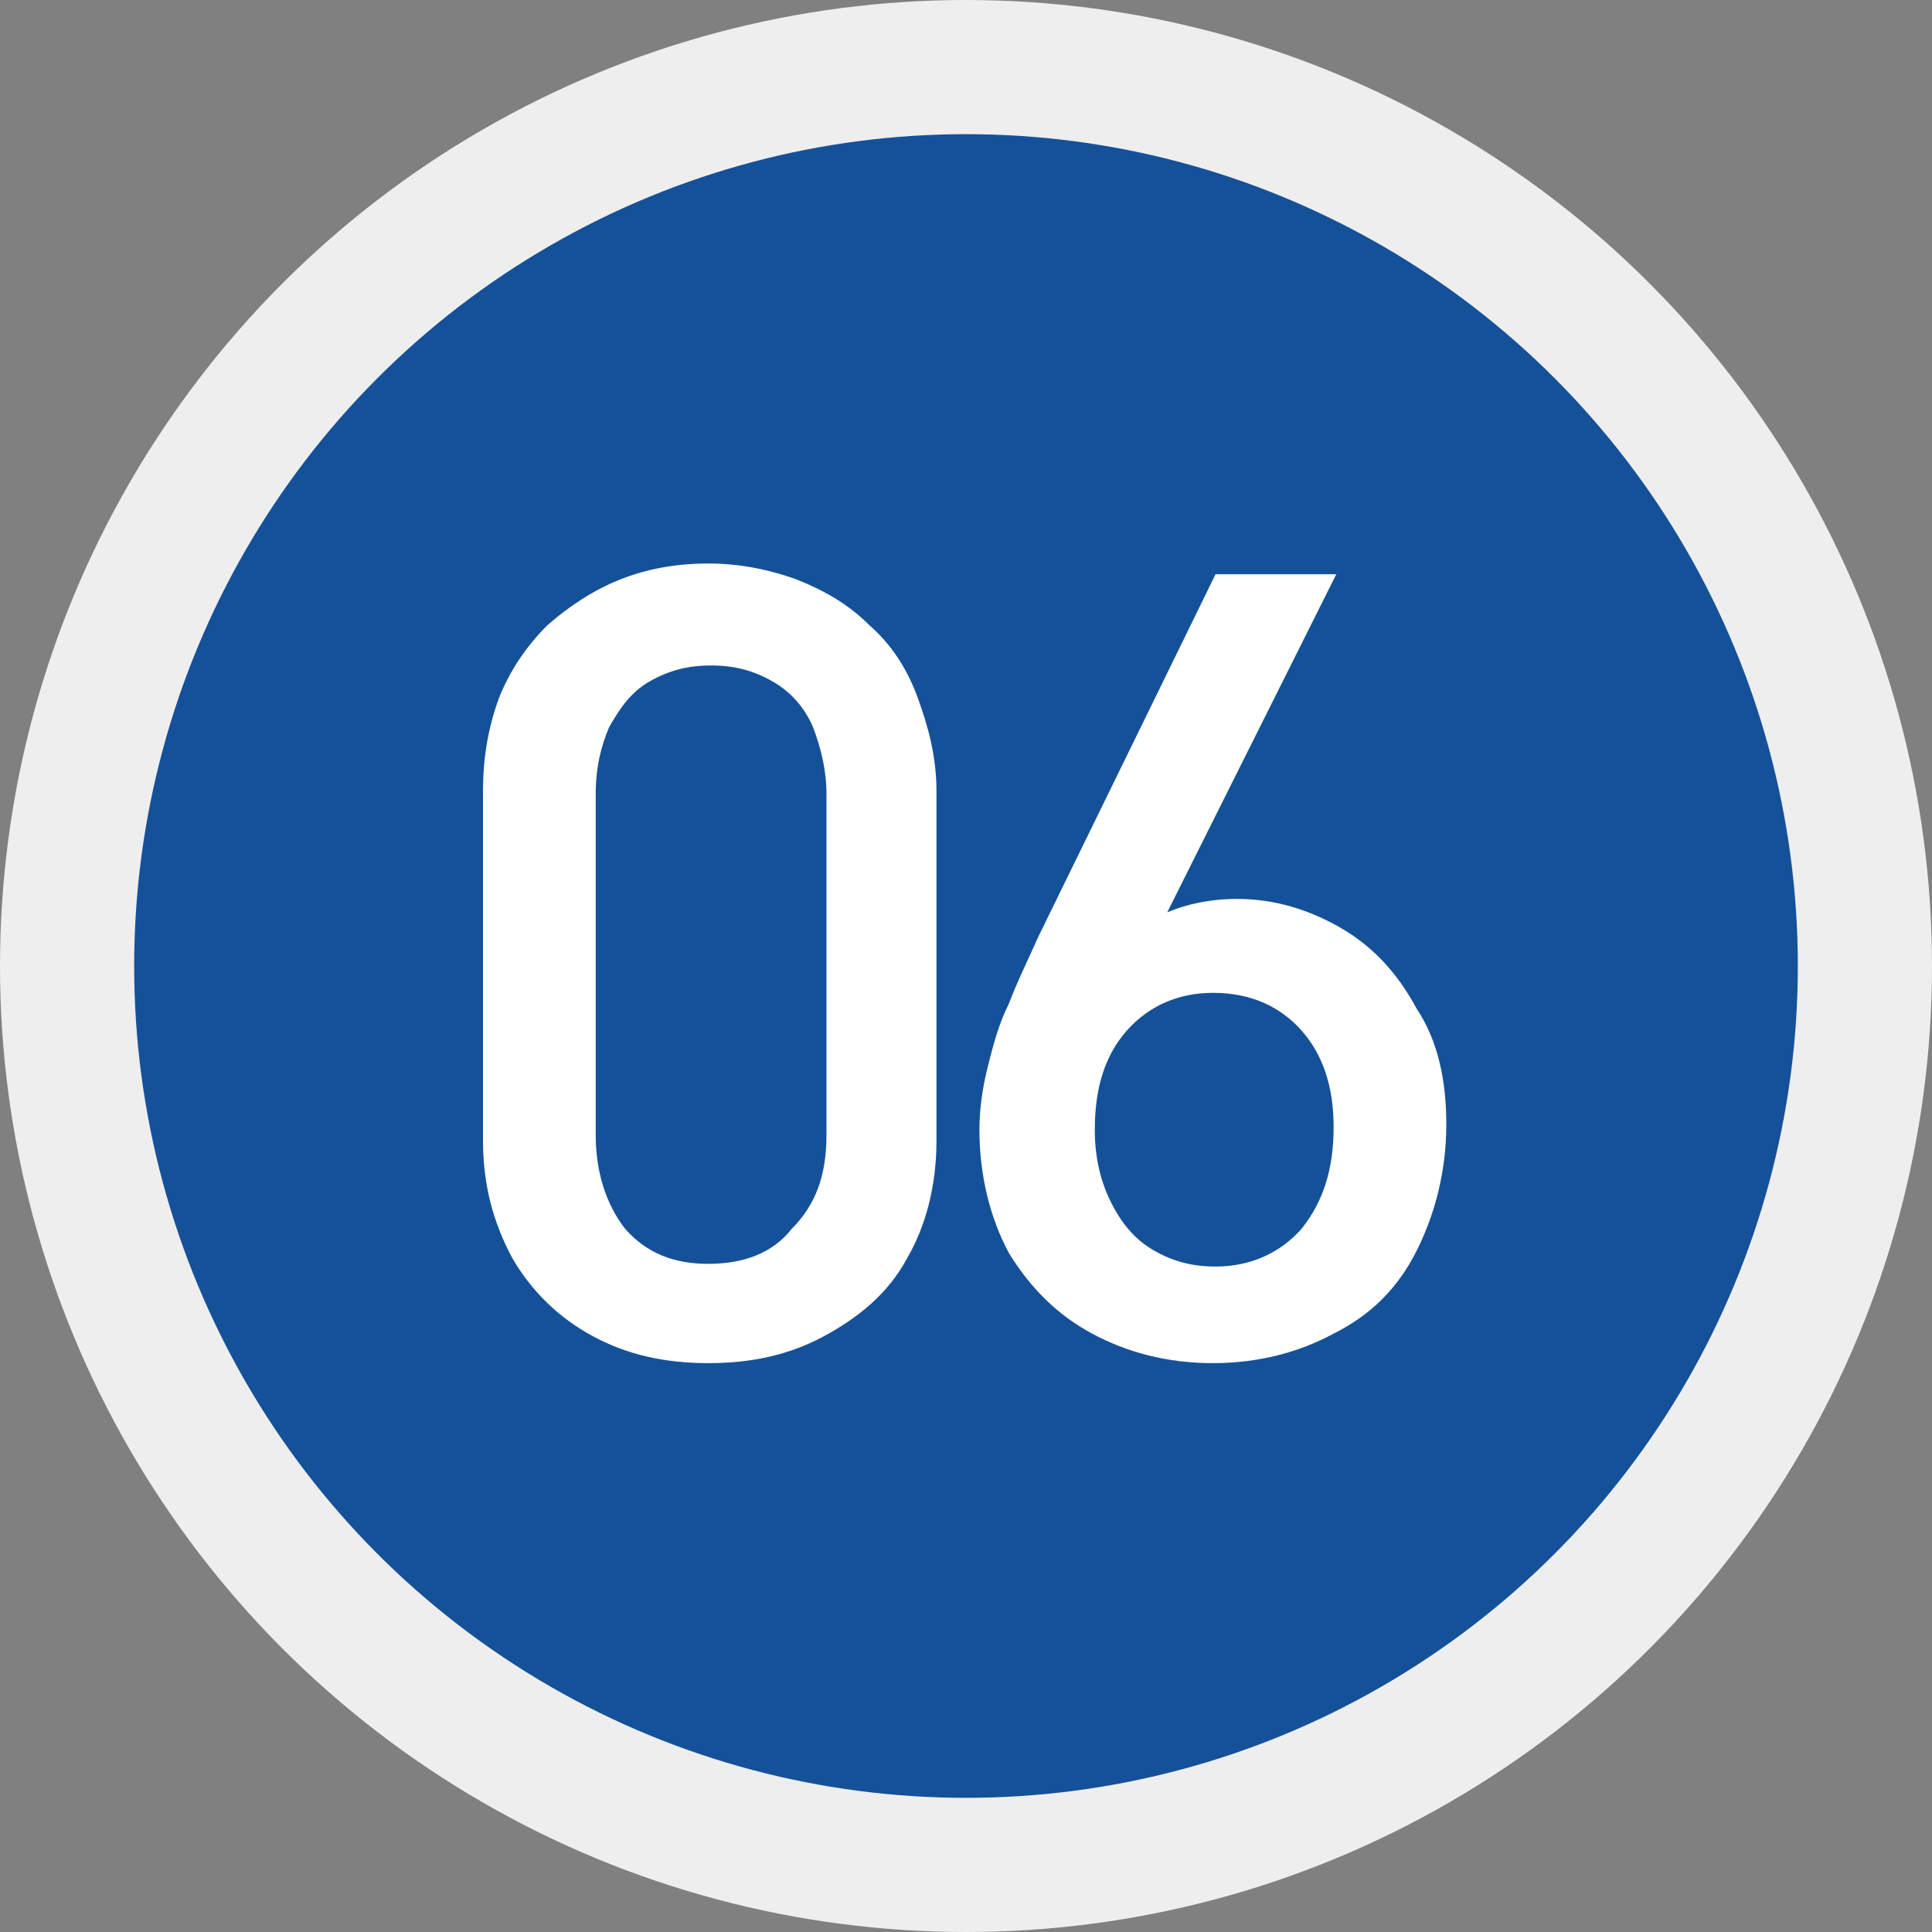
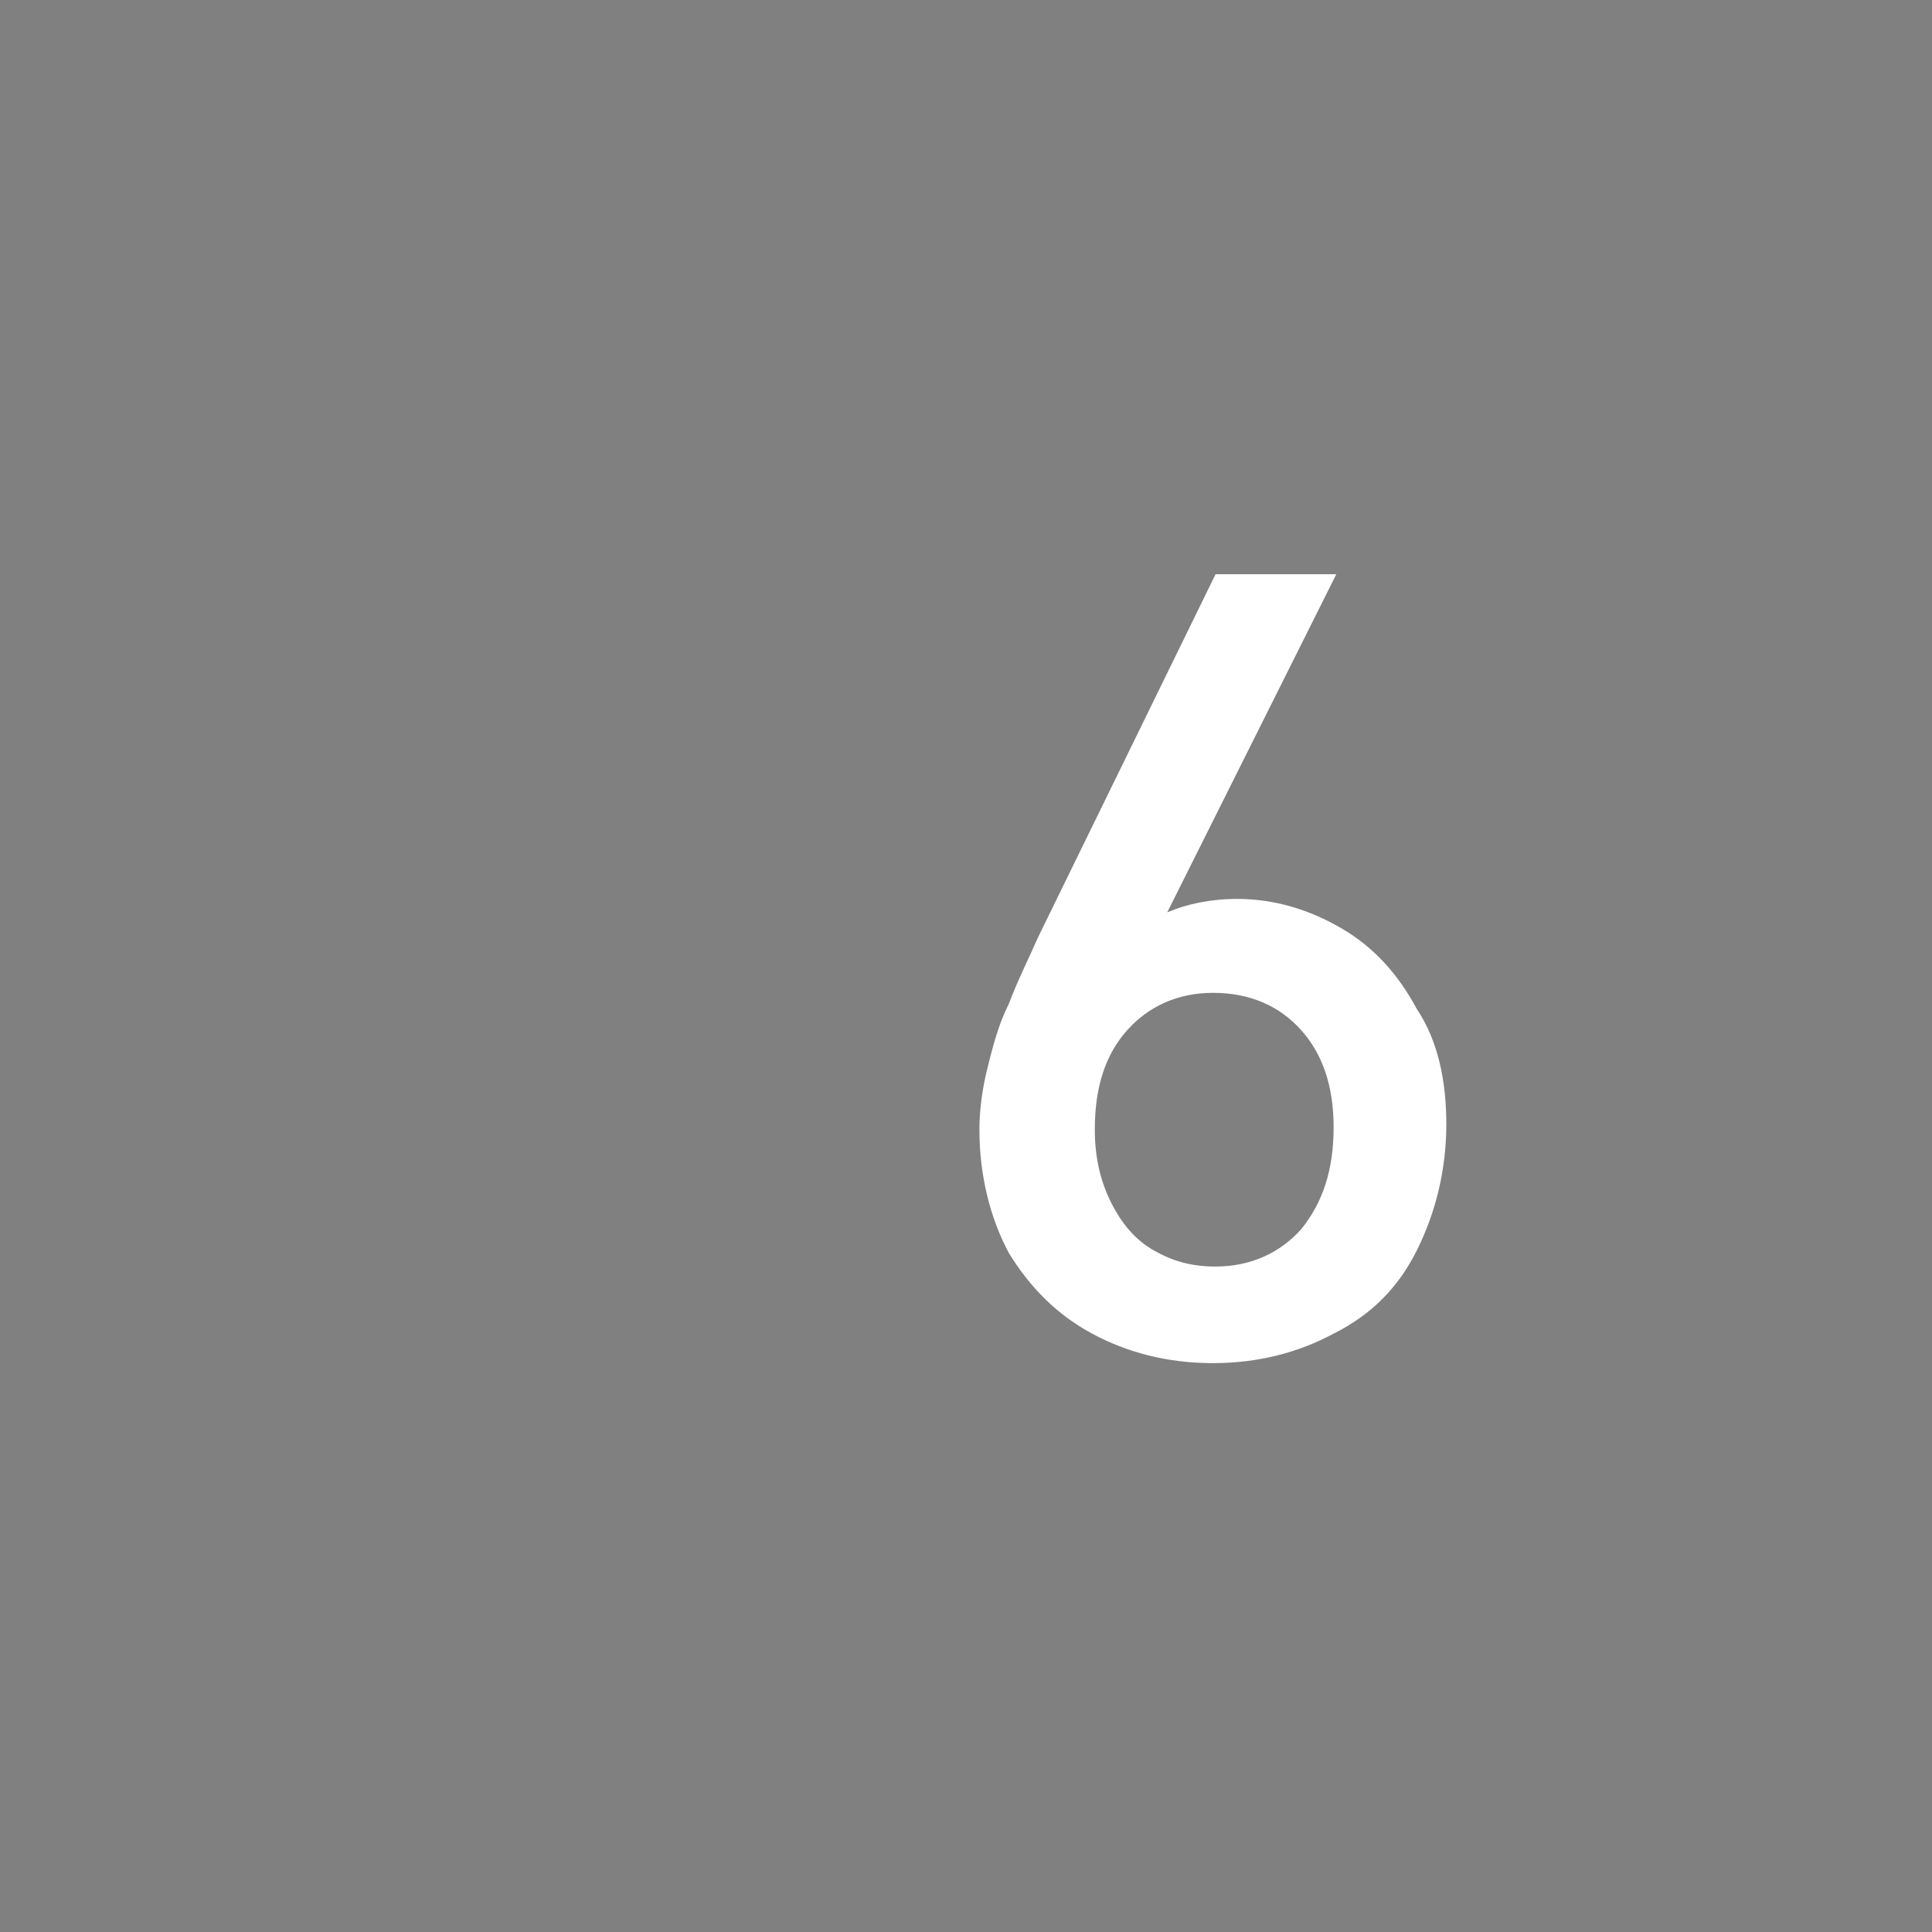
<svg xmlns="http://www.w3.org/2000/svg" version="1.1" id="レイヤー_1" x="0px" y="0px" width="72px" height="72px" viewBox="-261 384.9 72 72" style="enable-background:new -261 384.9 72 72;" xml:space="preserve">
  <rect x="-261" y="384.9" width="72" height="72" fill="#808080" stroke="none" />
  <style type="text/css">
	.st0{fill:#155199;stroke:#EEEEEE;stroke-width:5;}
	.st1{fill:#FFFFFF;}
	.st2{fill:none;enable-background:new    ;}
</style>
  <g>
-     <circle class="st0" cx="-225" cy="420.9" r="33.5" />
    <g>
-       <path class="st1" d="M-226.1,427.4c0,1.7-0.4,3.2-1.1,4.4c-0.7,1.3-1.8,2.2-3.1,2.9c-1.3,0.7-2.7,1-4.3,1s-3-0.3-4.3-1    c-1.3-0.7-2.3-1.7-3-2.9c-0.7-1.3-1.1-2.7-1.1-4.4v-13c0-1.3,0.2-2.4,0.6-3.5c0.4-1,1-1.9,1.8-2.7c0.8-0.7,1.7-1.3,2.7-1.7    c1-0.4,2.1-0.6,3.3-0.6c1.1,0,2.2,0.2,3.3,0.6c1,0.4,1.9,0.9,2.7,1.7c0.8,0.7,1.4,1.6,1.8,2.7s0.7,2.2,0.7,3.5V427.4z     M-230.2,427.2v-12.7c0-0.9-0.2-1.7-0.5-2.5c-0.3-0.7-0.8-1.3-1.5-1.7c-0.7-0.4-1.4-0.6-2.3-0.6c-0.9,0-1.6,0.2-2.3,0.6    s-1.1,1-1.5,1.7c-0.3,0.7-0.5,1.5-0.5,2.5v12.7c0,1.4,0.4,2.6,1.1,3.5c0.8,0.9,1.8,1.3,3.1,1.3c1.3,0,2.4-0.4,3.1-1.3    C-230.6,429.8-230.2,428.7-230.2,427.2z" />
      <path class="st1" d="M-207.1,426.8c0,1.7-0.4,3.3-1.1,4.7c-0.7,1.4-1.7,2.4-3.1,3.1c-1.3,0.7-2.8,1.1-4.5,1.1    c-1.7,0-3.2-0.4-4.5-1.1c-1.3-0.7-2.3-1.7-3.1-3c-0.7-1.3-1.1-2.9-1.1-4.6c0-0.7,0.1-1.5,0.3-2.3c0.2-0.8,0.4-1.6,0.8-2.4    c0.3-0.8,0.7-1.6,1.1-2.5l6.6-13.5h4.5l-6.3,12.6c0.7-0.3,1.6-0.5,2.6-0.5c1.4,0,2.7,0.4,3.9,1.1c1.2,0.7,2.1,1.7,2.8,3    C-207.4,423.7-207.1,425.2-207.1,426.8z M-211.3,426.9c0-1.5-0.4-2.7-1.2-3.6c-0.8-0.9-1.9-1.4-3.3-1.4c-1.3,0-2.4,0.5-3.2,1.4    c-0.8,0.9-1.2,2.1-1.2,3.7c0,1,0.2,1.9,0.6,2.7c0.4,0.8,0.9,1.4,1.6,1.8c0.7,0.4,1.4,0.6,2.3,0.6c1.3,0,2.4-0.5,3.2-1.4    C-211.7,429.7-211.3,428.5-211.3,426.9z" />
    </g>
    <path class="st2" d="z" />
  </g>
</svg>